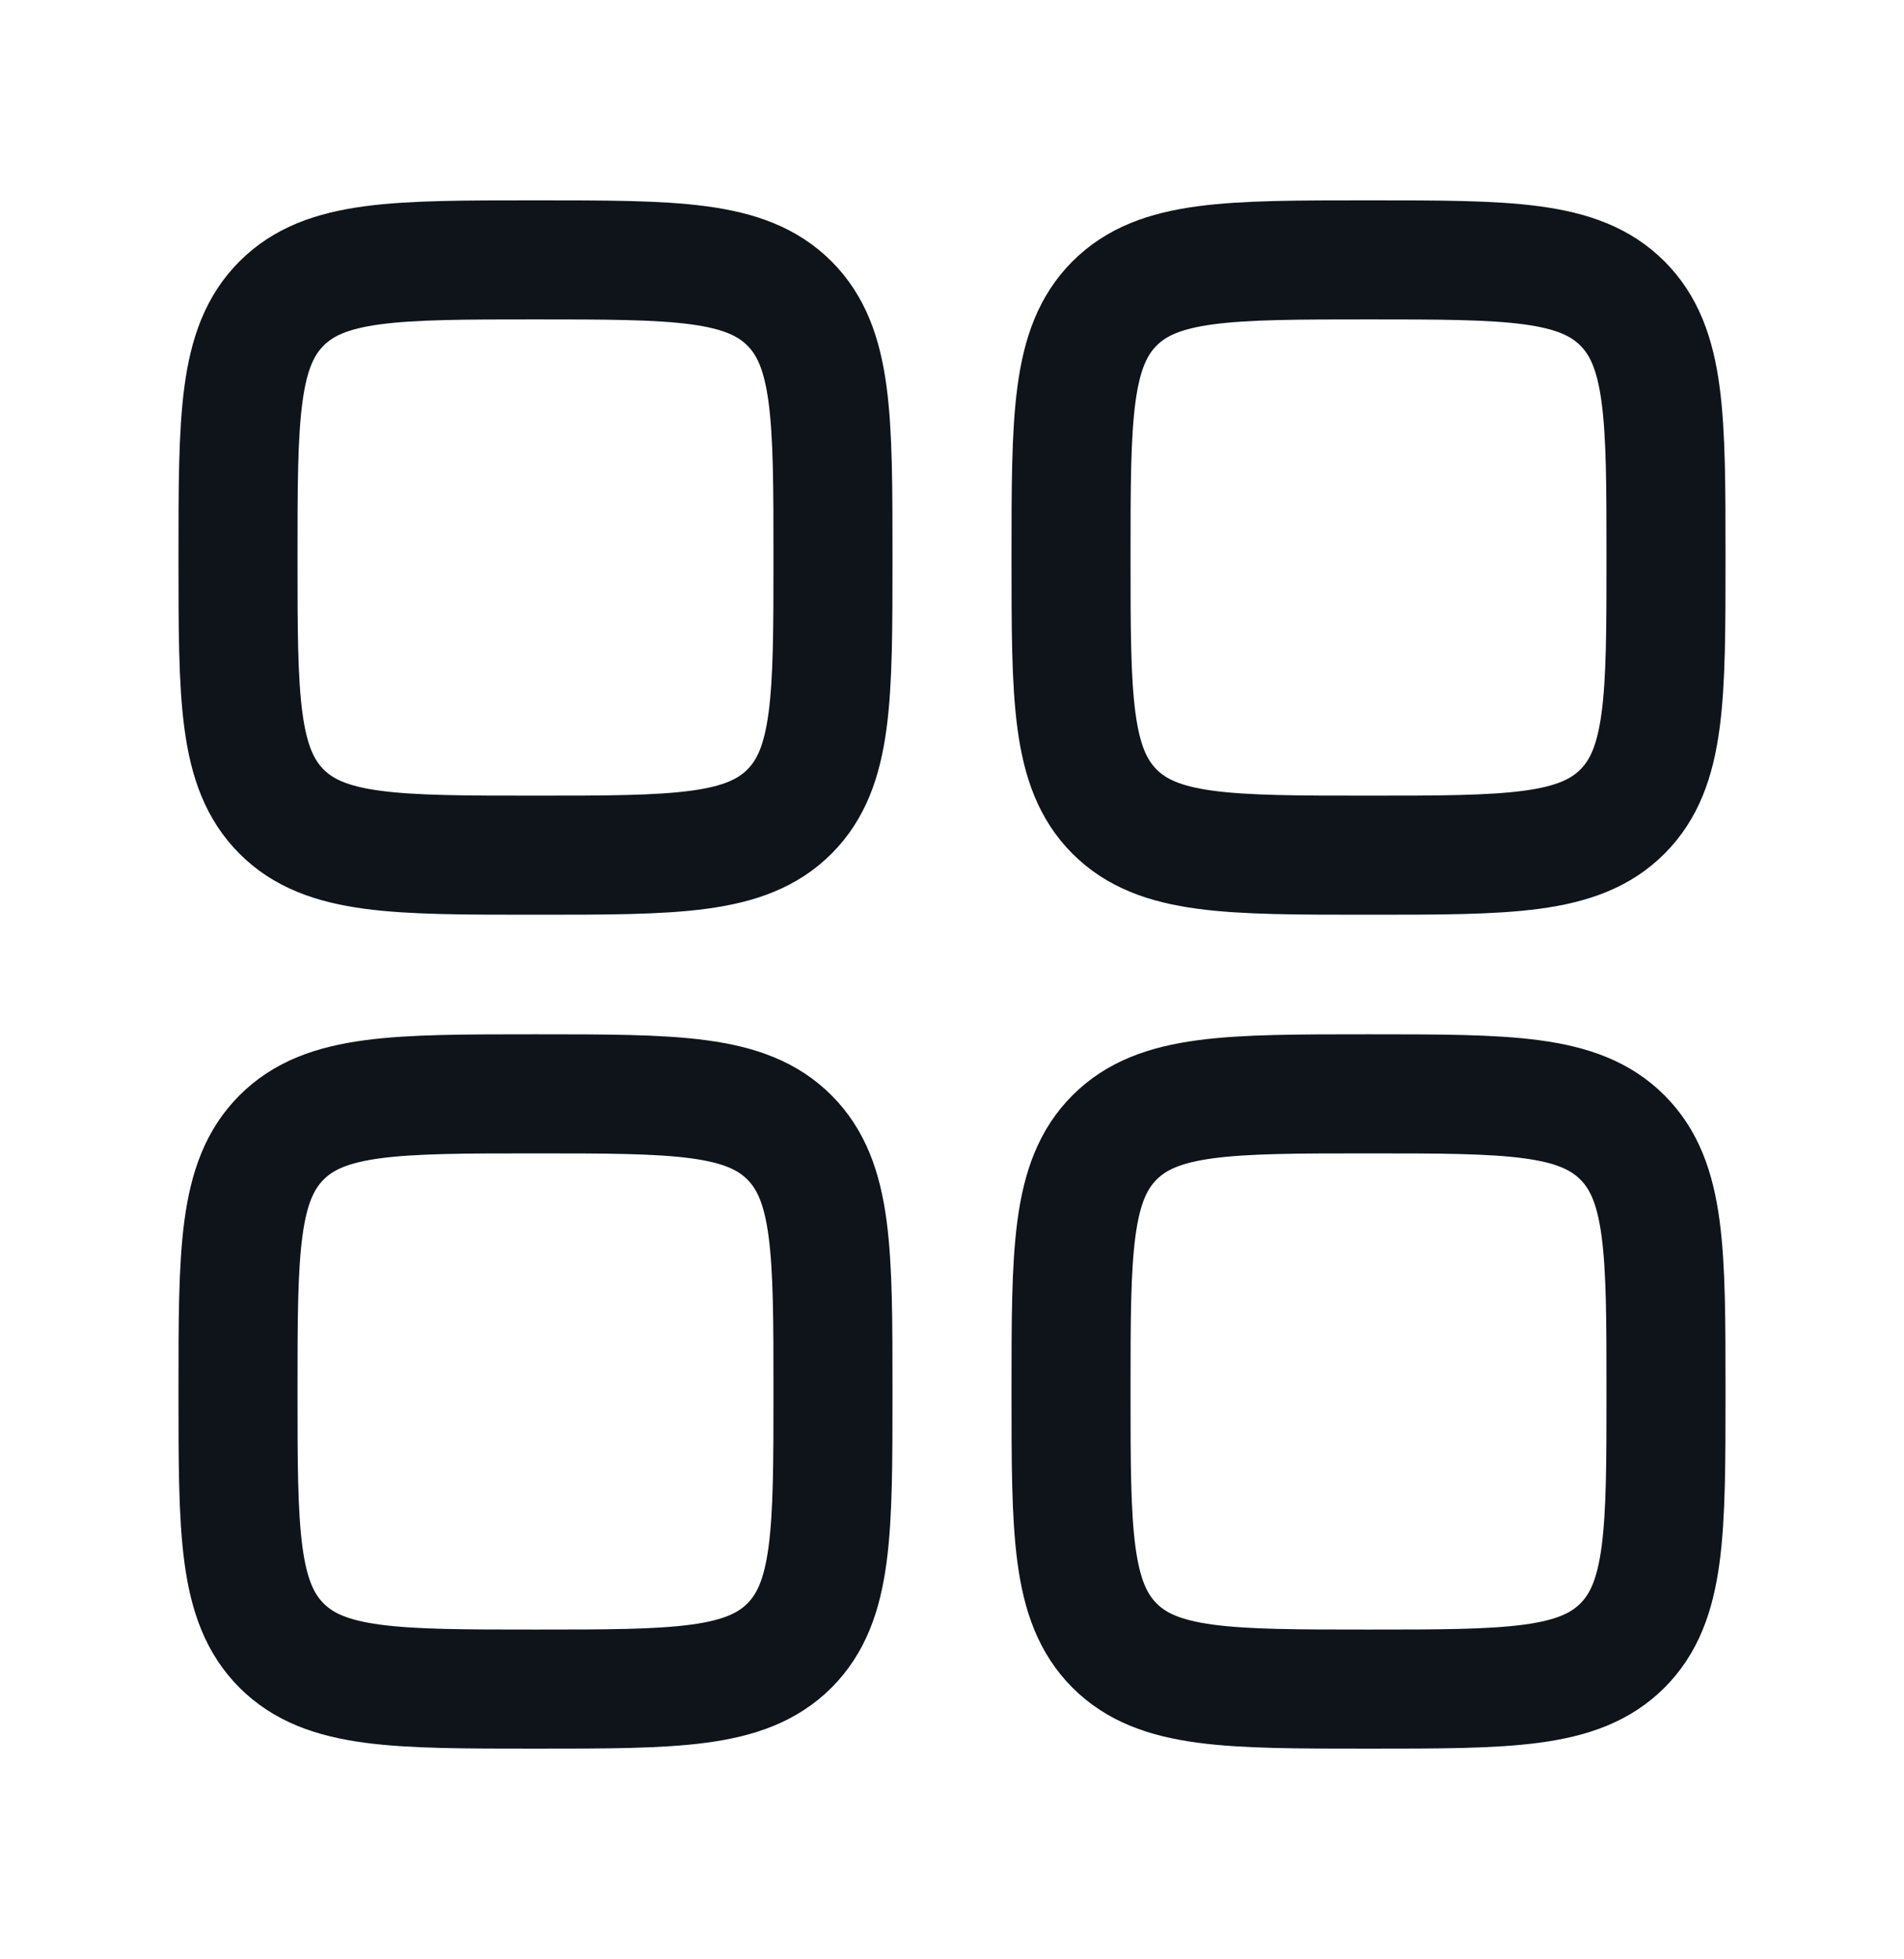
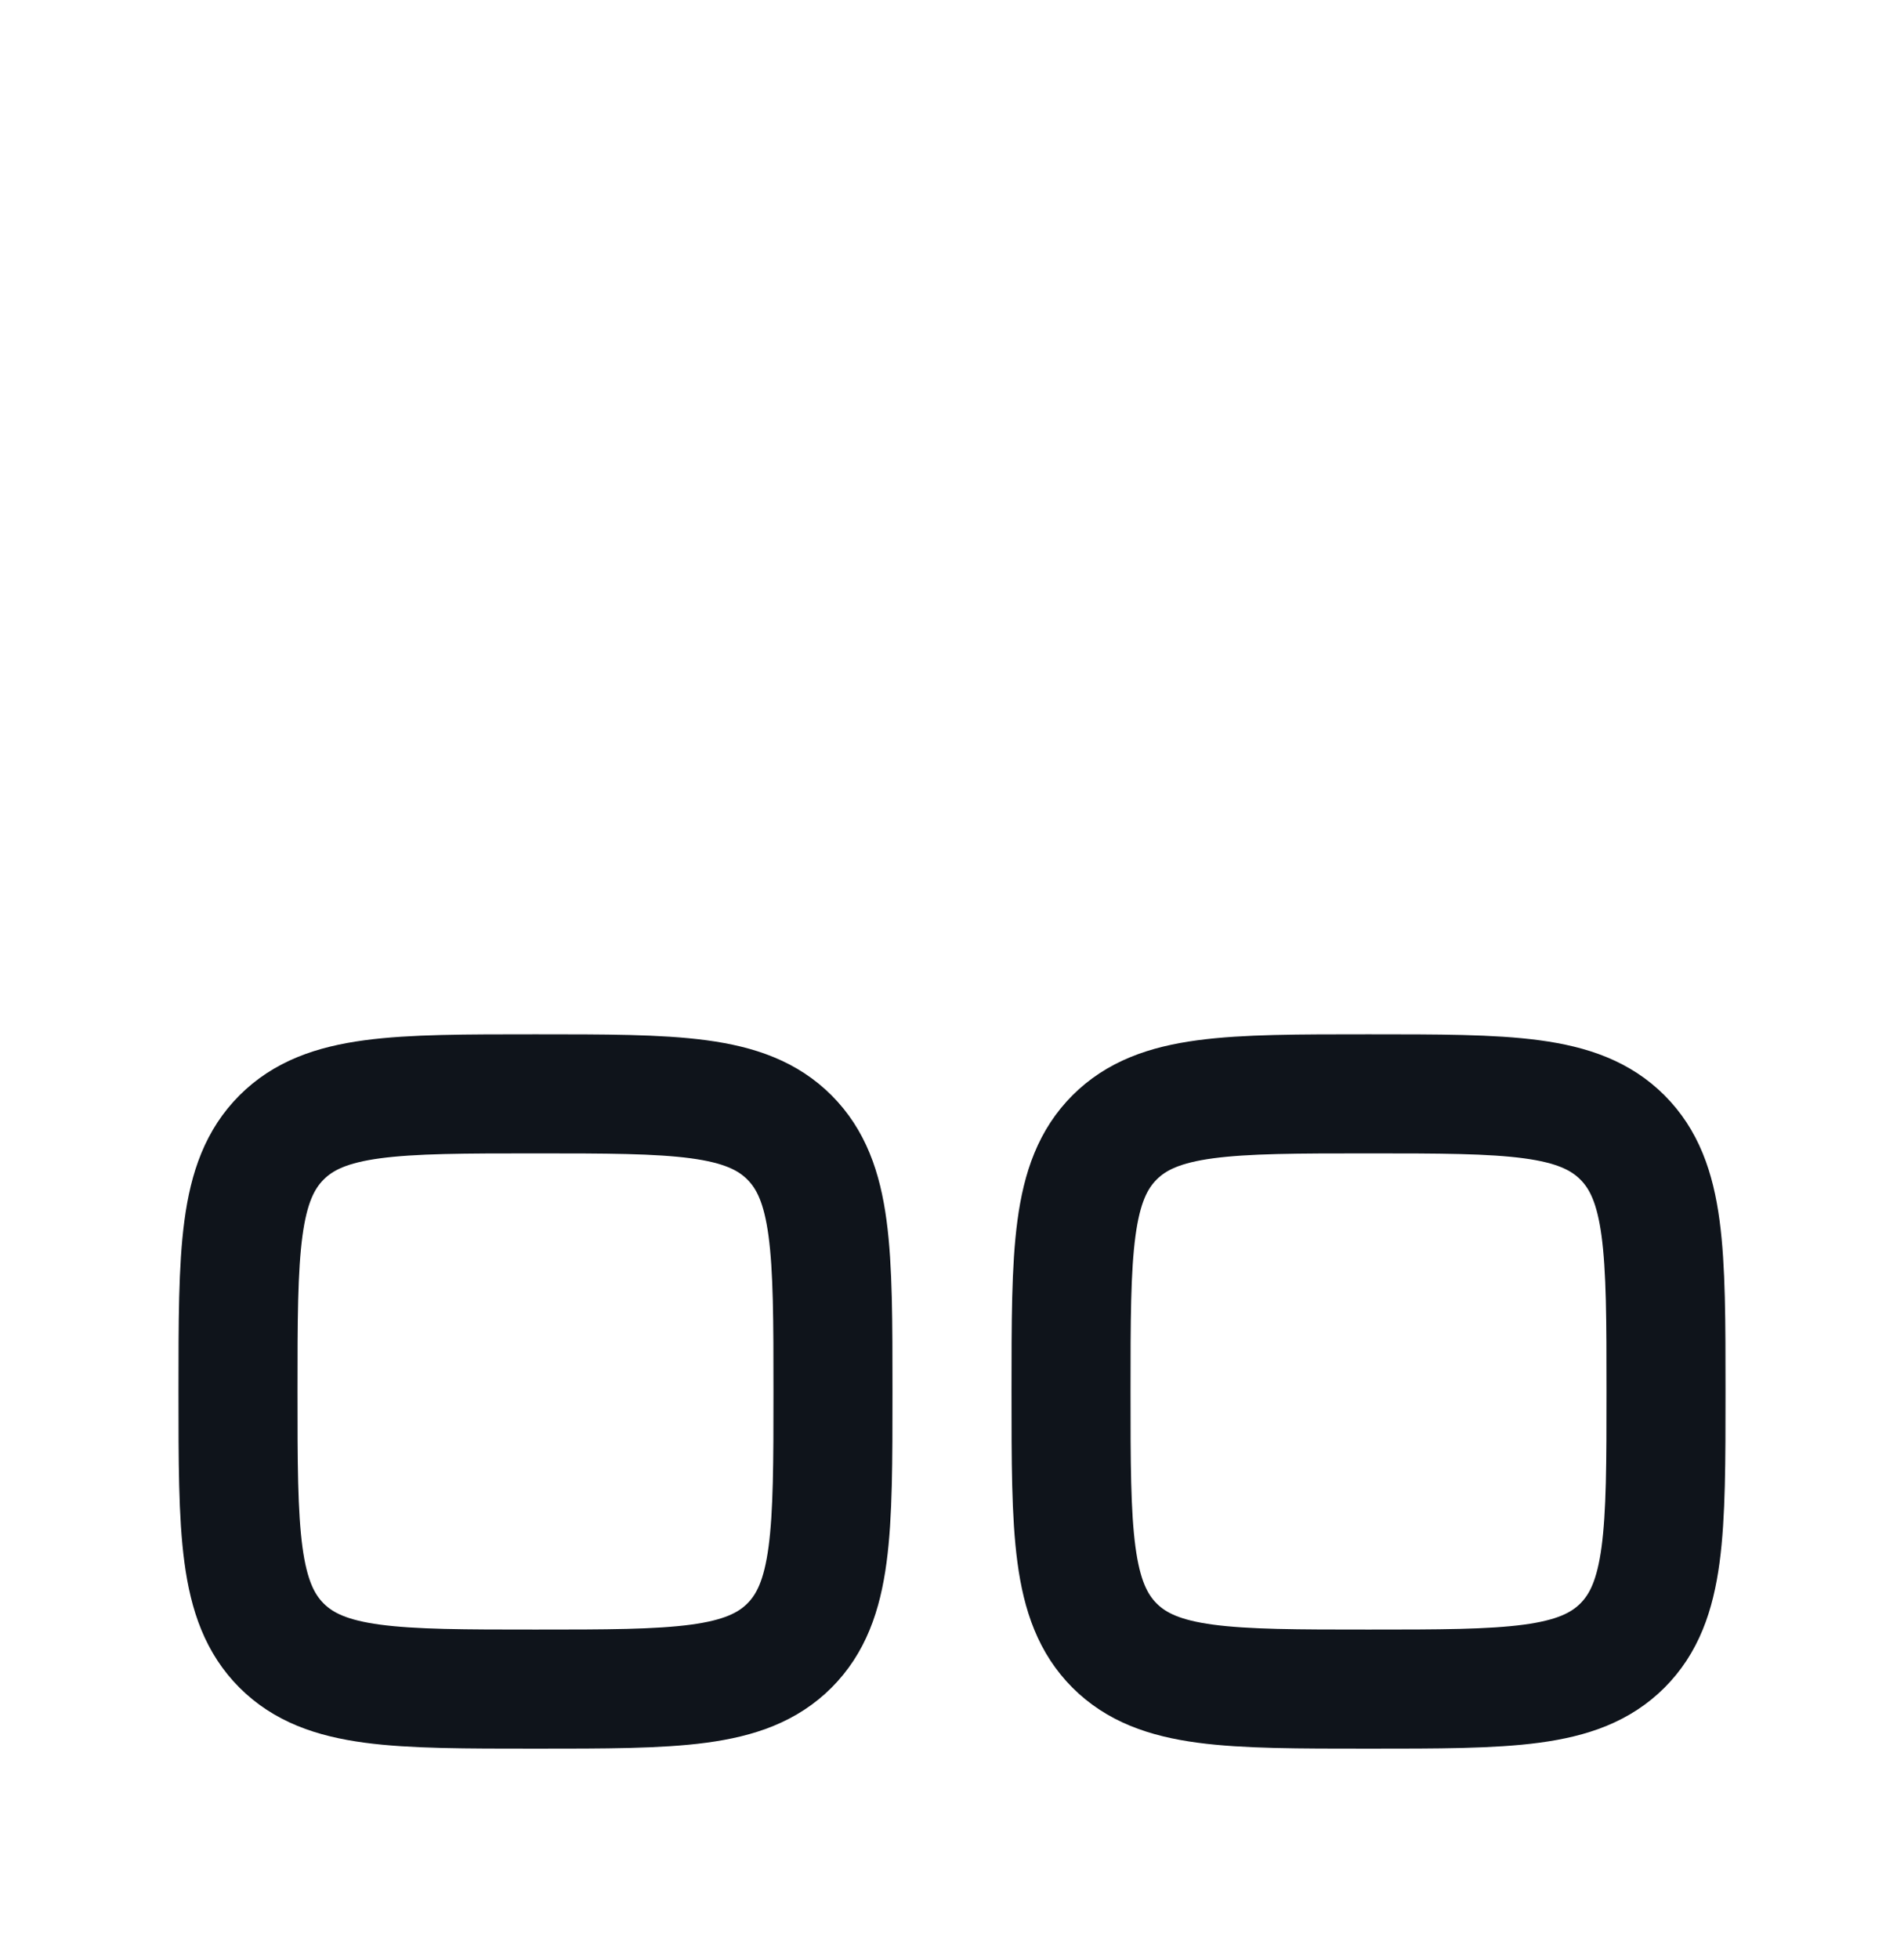
<svg xmlns="http://www.w3.org/2000/svg" width="35" height="36" viewBox="0 0 35 36" fill="none">
-   <path d="M4.375 10.244C4.375 7.666 4.375 6.377 5.176 5.576C5.977 4.775 7.266 4.775 9.844 4.775C12.422 4.775 13.711 4.775 14.512 5.576C15.312 6.377 15.312 7.666 15.312 10.244C15.312 12.822 15.312 14.111 14.512 14.912C13.711 15.713 12.422 15.713 9.844 15.713C7.266 15.713 5.977 15.713 5.176 14.912C4.375 14.111 4.375 12.822 4.375 10.244Z" stroke="#0F141B" stroke-width="2.188" stroke-linecap="round" stroke-linejoin="round" />
  <path d="M4.375 25.567C4.375 22.989 4.375 21.7 5.176 20.899C5.977 20.098 7.266 20.098 9.844 20.098C12.422 20.098 13.711 20.098 14.512 20.899C15.312 21.7 15.312 22.989 15.312 25.567C15.312 28.145 15.312 29.434 14.512 30.235C13.711 31.035 12.422 31.035 9.844 31.035C7.266 31.035 5.977 31.035 5.176 30.235C4.375 29.434 4.375 28.145 4.375 25.567Z" stroke="#0F141B" stroke-width="2.188" stroke-linecap="round" stroke-linejoin="round" />
-   <path d="M19.688 10.244C19.688 7.666 19.688 6.377 20.488 5.576C21.289 4.775 22.578 4.775 25.156 4.775C27.734 4.775 29.023 4.775 29.824 5.576C30.625 6.377 30.625 7.666 30.625 10.244C30.625 12.822 30.625 14.111 29.824 14.912C29.023 15.713 27.734 15.713 25.156 15.713C22.578 15.713 21.289 15.713 20.488 14.912C19.688 14.111 19.688 12.822 19.688 10.244Z" stroke="#0F141B" stroke-width="2.188" stroke-linecap="round" stroke-linejoin="round" />
  <path d="M19.688 25.567C19.688 22.989 19.688 21.7 20.488 20.899C21.289 20.098 22.578 20.098 25.156 20.098C27.734 20.098 29.023 20.098 29.824 20.899C30.625 21.7 30.625 22.989 30.625 25.567C30.625 28.145 30.625 29.434 29.824 30.235C29.023 31.035 27.734 31.035 25.156 31.035C22.578 31.035 21.289 31.035 20.488 30.235C19.688 29.434 19.688 28.145 19.688 25.567Z" stroke="#0F141B" stroke-width="2.188" stroke-linecap="round" stroke-linejoin="round" />
</svg>